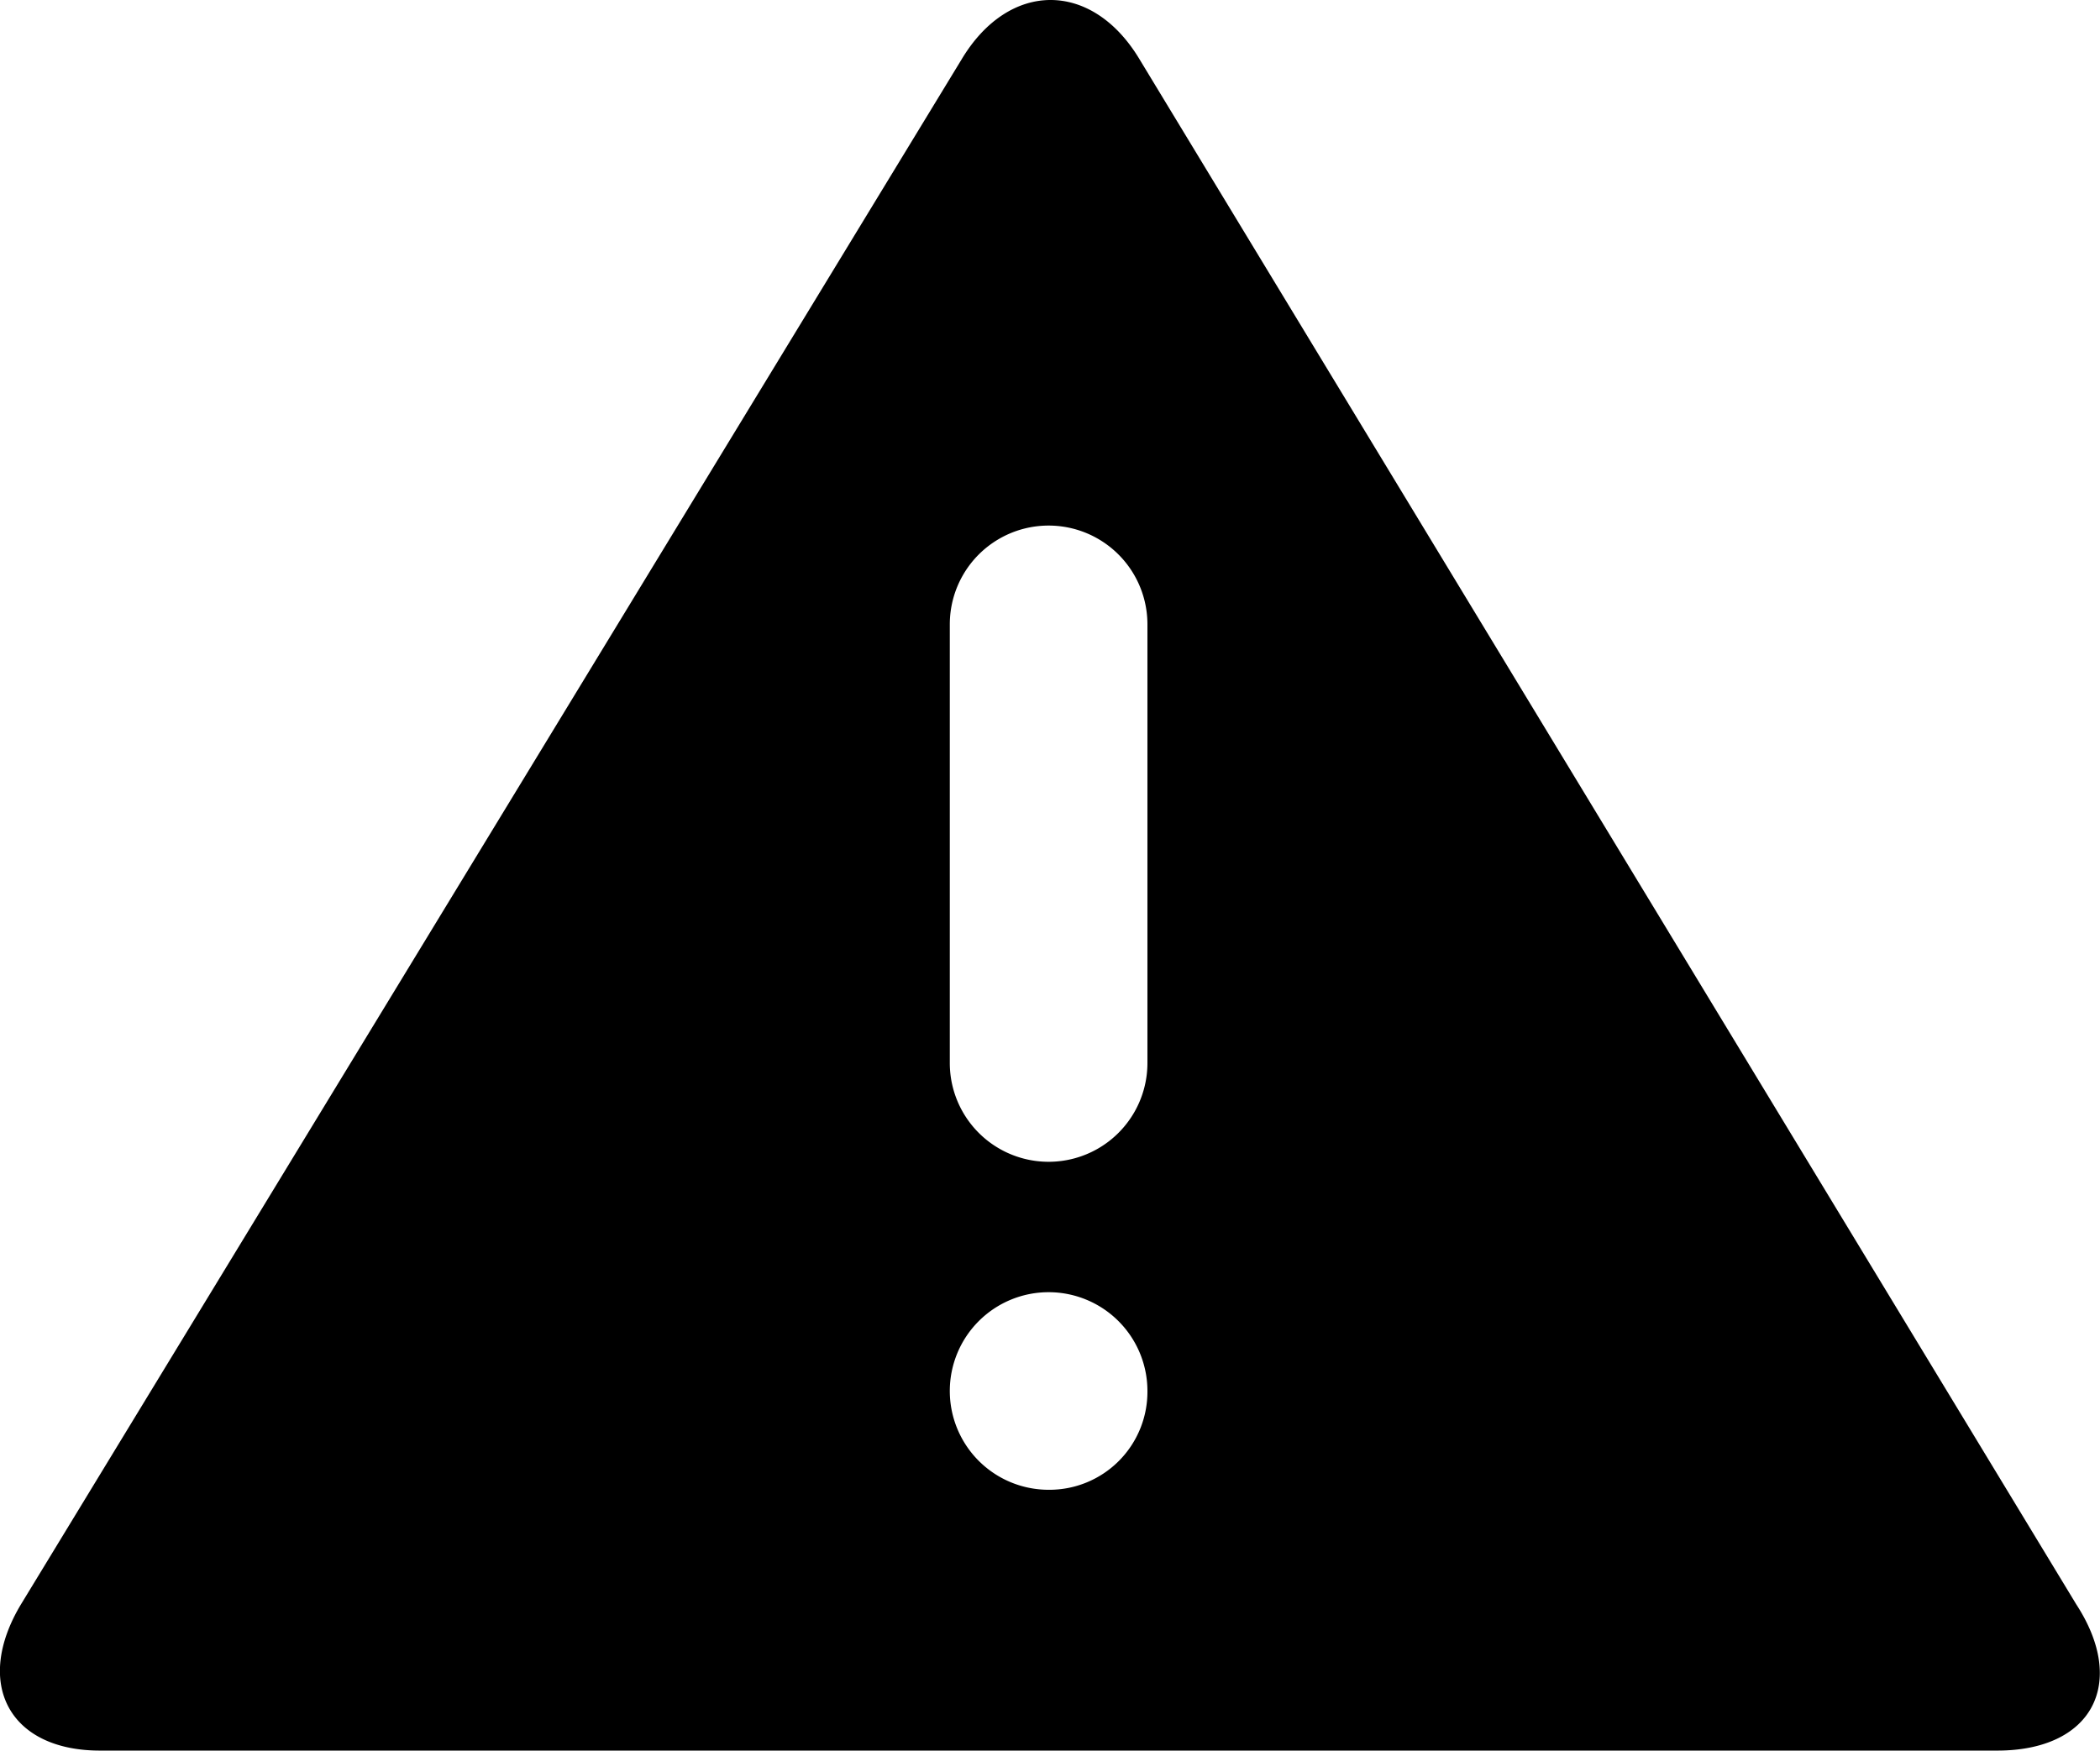
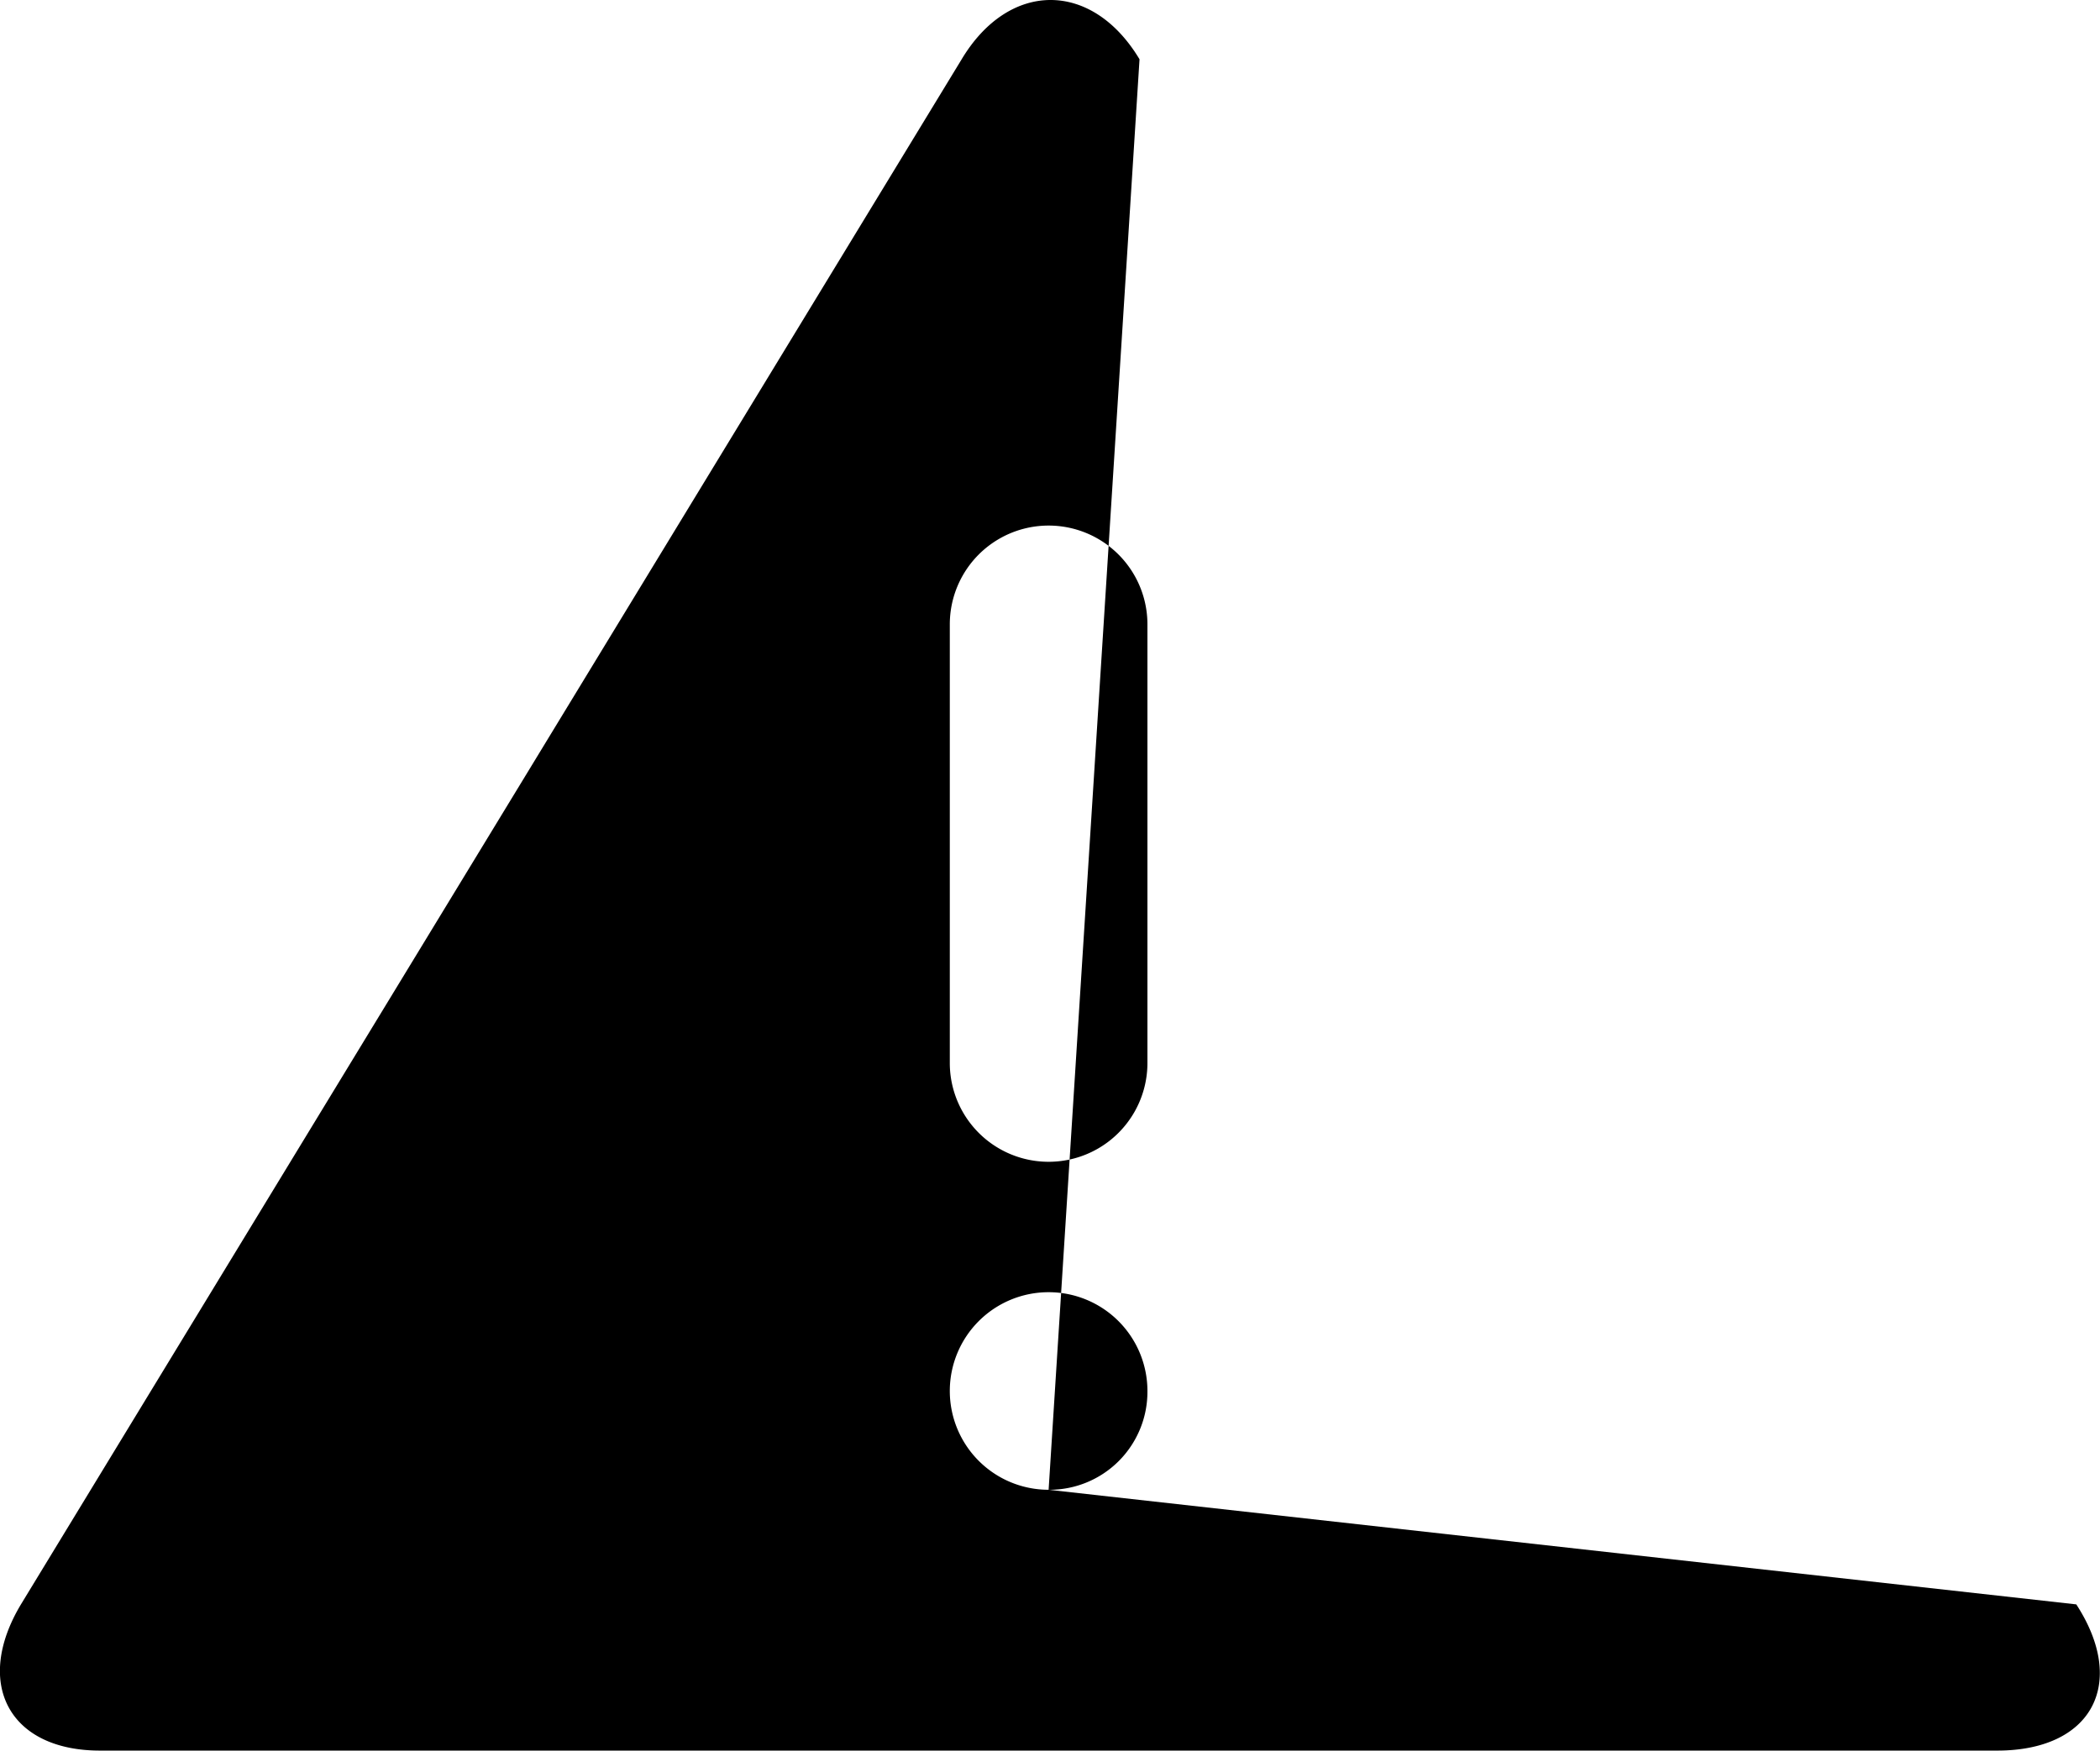
<svg xmlns="http://www.w3.org/2000/svg" viewBox="0 0 53.13 44.3" fill="currentColor">
-   <path d="M29.03 26.9a2.5 2.5 0 1 1-5 0V15.8a2.5 2.5 0 1 1 5 0zm-2.5 10.8a2.5 2.5 0 1 1 2.5-2.5 2.48 2.48 0 0 1-2.5 2.5zm26 2.9L28.83 1.5c-1.2-2-3.3-2-4.5 0L.53 40.6c-1.2 2-.3 3.7 2 3.7h48c2.4 0 3.3-1.7 2-3.7z" />
+   <path d="M29.03 26.9a2.5 2.5 0 1 1-5 0V15.8a2.5 2.5 0 1 1 5 0zm-2.5 10.8a2.5 2.5 0 1 1 2.5-2.5 2.48 2.48 0 0 1-2.5 2.5zL28.83 1.5c-1.2-2-3.3-2-4.5 0L.53 40.6c-1.2 2-.3 3.7 2 3.7h48c2.4 0 3.3-1.7 2-3.7z" />
</svg>